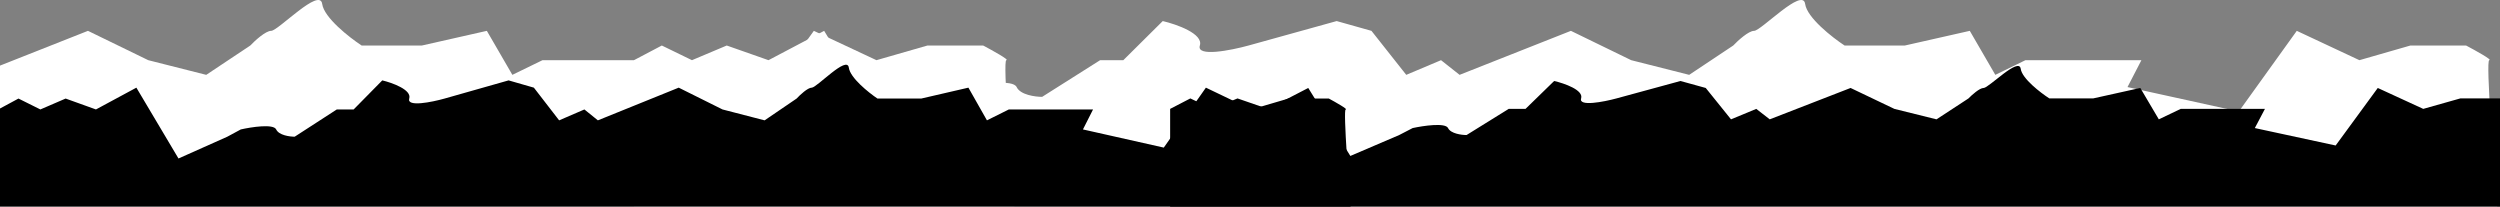
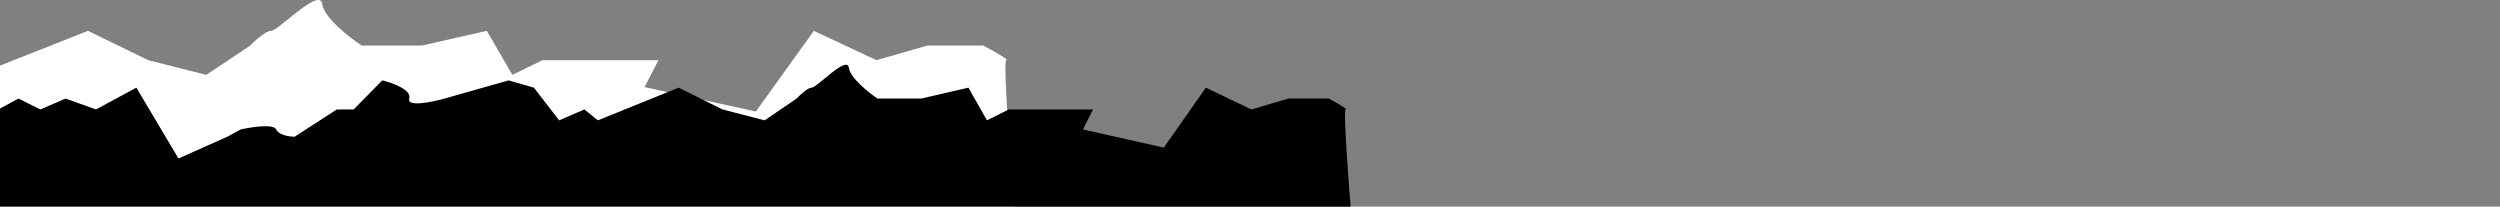
<svg xmlns="http://www.w3.org/2000/svg" width="1440" height="119" viewBox="0 0 1440 119" fill="none">
  <rect x="0" y="0" width="1440" height="119" fill="#808080" stroke="none" />
-   <path d="M381.206 26.215L365.176 34.664V133.236L1439.17 127.603C1436.49 96.624 1431.68 34.664 1433.82 34.664C1435.96 34.664 1425.81 29.032 1420.46 26.215H1388.4L1359.02 34.664L1322.95 17.766L1289.55 64.236L1225.44 50.154L1233.45 34.664H1166.66L1149.3 43.113L1134.6 17.766L1097.2 26.215H1062.47C1055.34 21.521 1040.83 10.162 1039.76 2.276C1038.42 -7.581 1014.38 17.766 1010.37 17.766C1007.17 17.766 1001.02 23.399 998.349 26.215L972.969 43.113L939.573 34.664L904.842 17.766L840.724 43.113L830.037 34.664L810 43.113L789.963 17.766L769.926 12.133L719.165 26.215C708.924 29.032 688.976 32.974 691.113 26.215C693.25 19.456 677.755 14.011 669.74 12.133L647.032 34.664H633.673L600.278 55.787C596.271 55.787 587.722 54.66 585.584 50.154C583.447 45.648 565.993 48.276 557.532 50.154L546.846 55.787L508.108 72.685L474.712 17.766L442.653 34.664L418.609 26.215L398.571 34.664L381.206 26.215Z" fill="white" />
  <path d="M-472.97 26.215L-489 34.664V133.236L584.989 127.603C582.317 96.624 577.508 34.664 579.646 34.664C581.783 34.664 571.631 29.032 566.288 26.215H534.228L504.84 34.664L468.774 17.766L435.378 64.236L371.26 50.154L379.275 34.664H312.484L295.119 43.113L280.425 17.766L243.022 26.215H208.291C201.167 21.521 186.651 10.162 185.583 2.276C184.247 -7.581 160.202 17.766 156.195 17.766C152.989 17.766 146.844 23.399 144.173 26.215L118.792 43.113L85.397 34.664L50.666 17.766L-13.453 43.113L-24.139 34.664L-44.176 43.113L-64.213 17.766L-84.251 12.133L-135.011 26.215C-145.252 29.032 -165.2 32.974 -163.063 26.215C-160.926 19.456 -176.421 14.011 -184.436 12.133L-207.145 34.664H-220.503L-253.898 55.787C-257.905 55.787 -266.455 54.66 -268.592 50.154C-270.729 45.648 -288.184 48.276 -296.644 50.154L-307.33 55.787L-346.069 72.685L-379.464 17.766L-411.523 34.664L-435.568 26.215L-455.605 34.664L-472.97 26.215Z" fill="white" />
  <path d="M10.642 56.765L-1 63.043V136.286L779 132.1C777.06 109.081 773.567 63.043 775.119 63.043C776.672 63.043 769.299 58.857 765.418 56.765H742.134L720.791 63.043L694.597 50.487L670.343 85.016L623.776 74.552L629.597 63.043H581.09L568.478 69.321L557.806 50.487L530.642 56.765H505.418C500.244 53.277 489.702 44.837 488.925 38.977C487.955 31.653 470.493 50.487 467.582 50.487C465.254 50.487 460.791 54.672 458.851 56.765L440.418 69.321L416.164 63.043L390.94 50.487L344.373 69.321L336.612 63.043L322.06 69.321L307.507 50.487L292.955 46.301L256.09 56.765C248.652 58.857 234.164 61.787 235.716 56.765C237.269 51.742 226.015 47.697 220.194 46.301L203.701 63.043H194L169.746 78.737C166.836 78.737 160.627 77.9 159.075 74.552C157.522 71.204 144.846 73.157 138.701 74.552L130.94 78.737L102.806 91.294L78.552 50.487L55.269 63.043L37.806 56.765L23.254 63.043L10.642 56.765Z" fill="black" />
-   <path d="M685.642 56.692L674 62.716V133L1454 128.984C1452.06 106.895 1448.57 62.716 1450.12 62.716C1451.67 62.716 1444.3 58.7 1440.42 56.692H1417.13L1395.79 62.716L1369.6 50.668L1345.34 83.802L1298.78 73.761L1304.6 62.716H1256.09L1243.48 68.741L1232.81 50.668L1205.64 56.692H1180.42C1175.24 53.345 1164.7 45.246 1163.93 39.623C1162.96 32.595 1145.49 50.668 1142.58 50.668C1140.25 50.668 1135.79 54.684 1133.85 56.692L1115.42 68.741L1091.16 62.716L1065.94 50.668L1019.37 68.741L1011.61 62.716L997.06 68.741L982.507 50.668L967.955 46.651L931.09 56.692C923.652 58.7 909.164 61.511 910.716 56.692C912.269 51.873 901.015 47.99 895.194 46.651L878.701 62.716H869L844.746 77.777C841.836 77.777 835.627 76.974 834.075 73.761C832.522 70.548 819.846 72.422 813.701 73.761L805.94 77.777L777.806 89.826L753.552 50.668L730.269 62.716L712.806 56.692L698.254 62.716L685.642 56.692Z" fill="black" />
</svg>